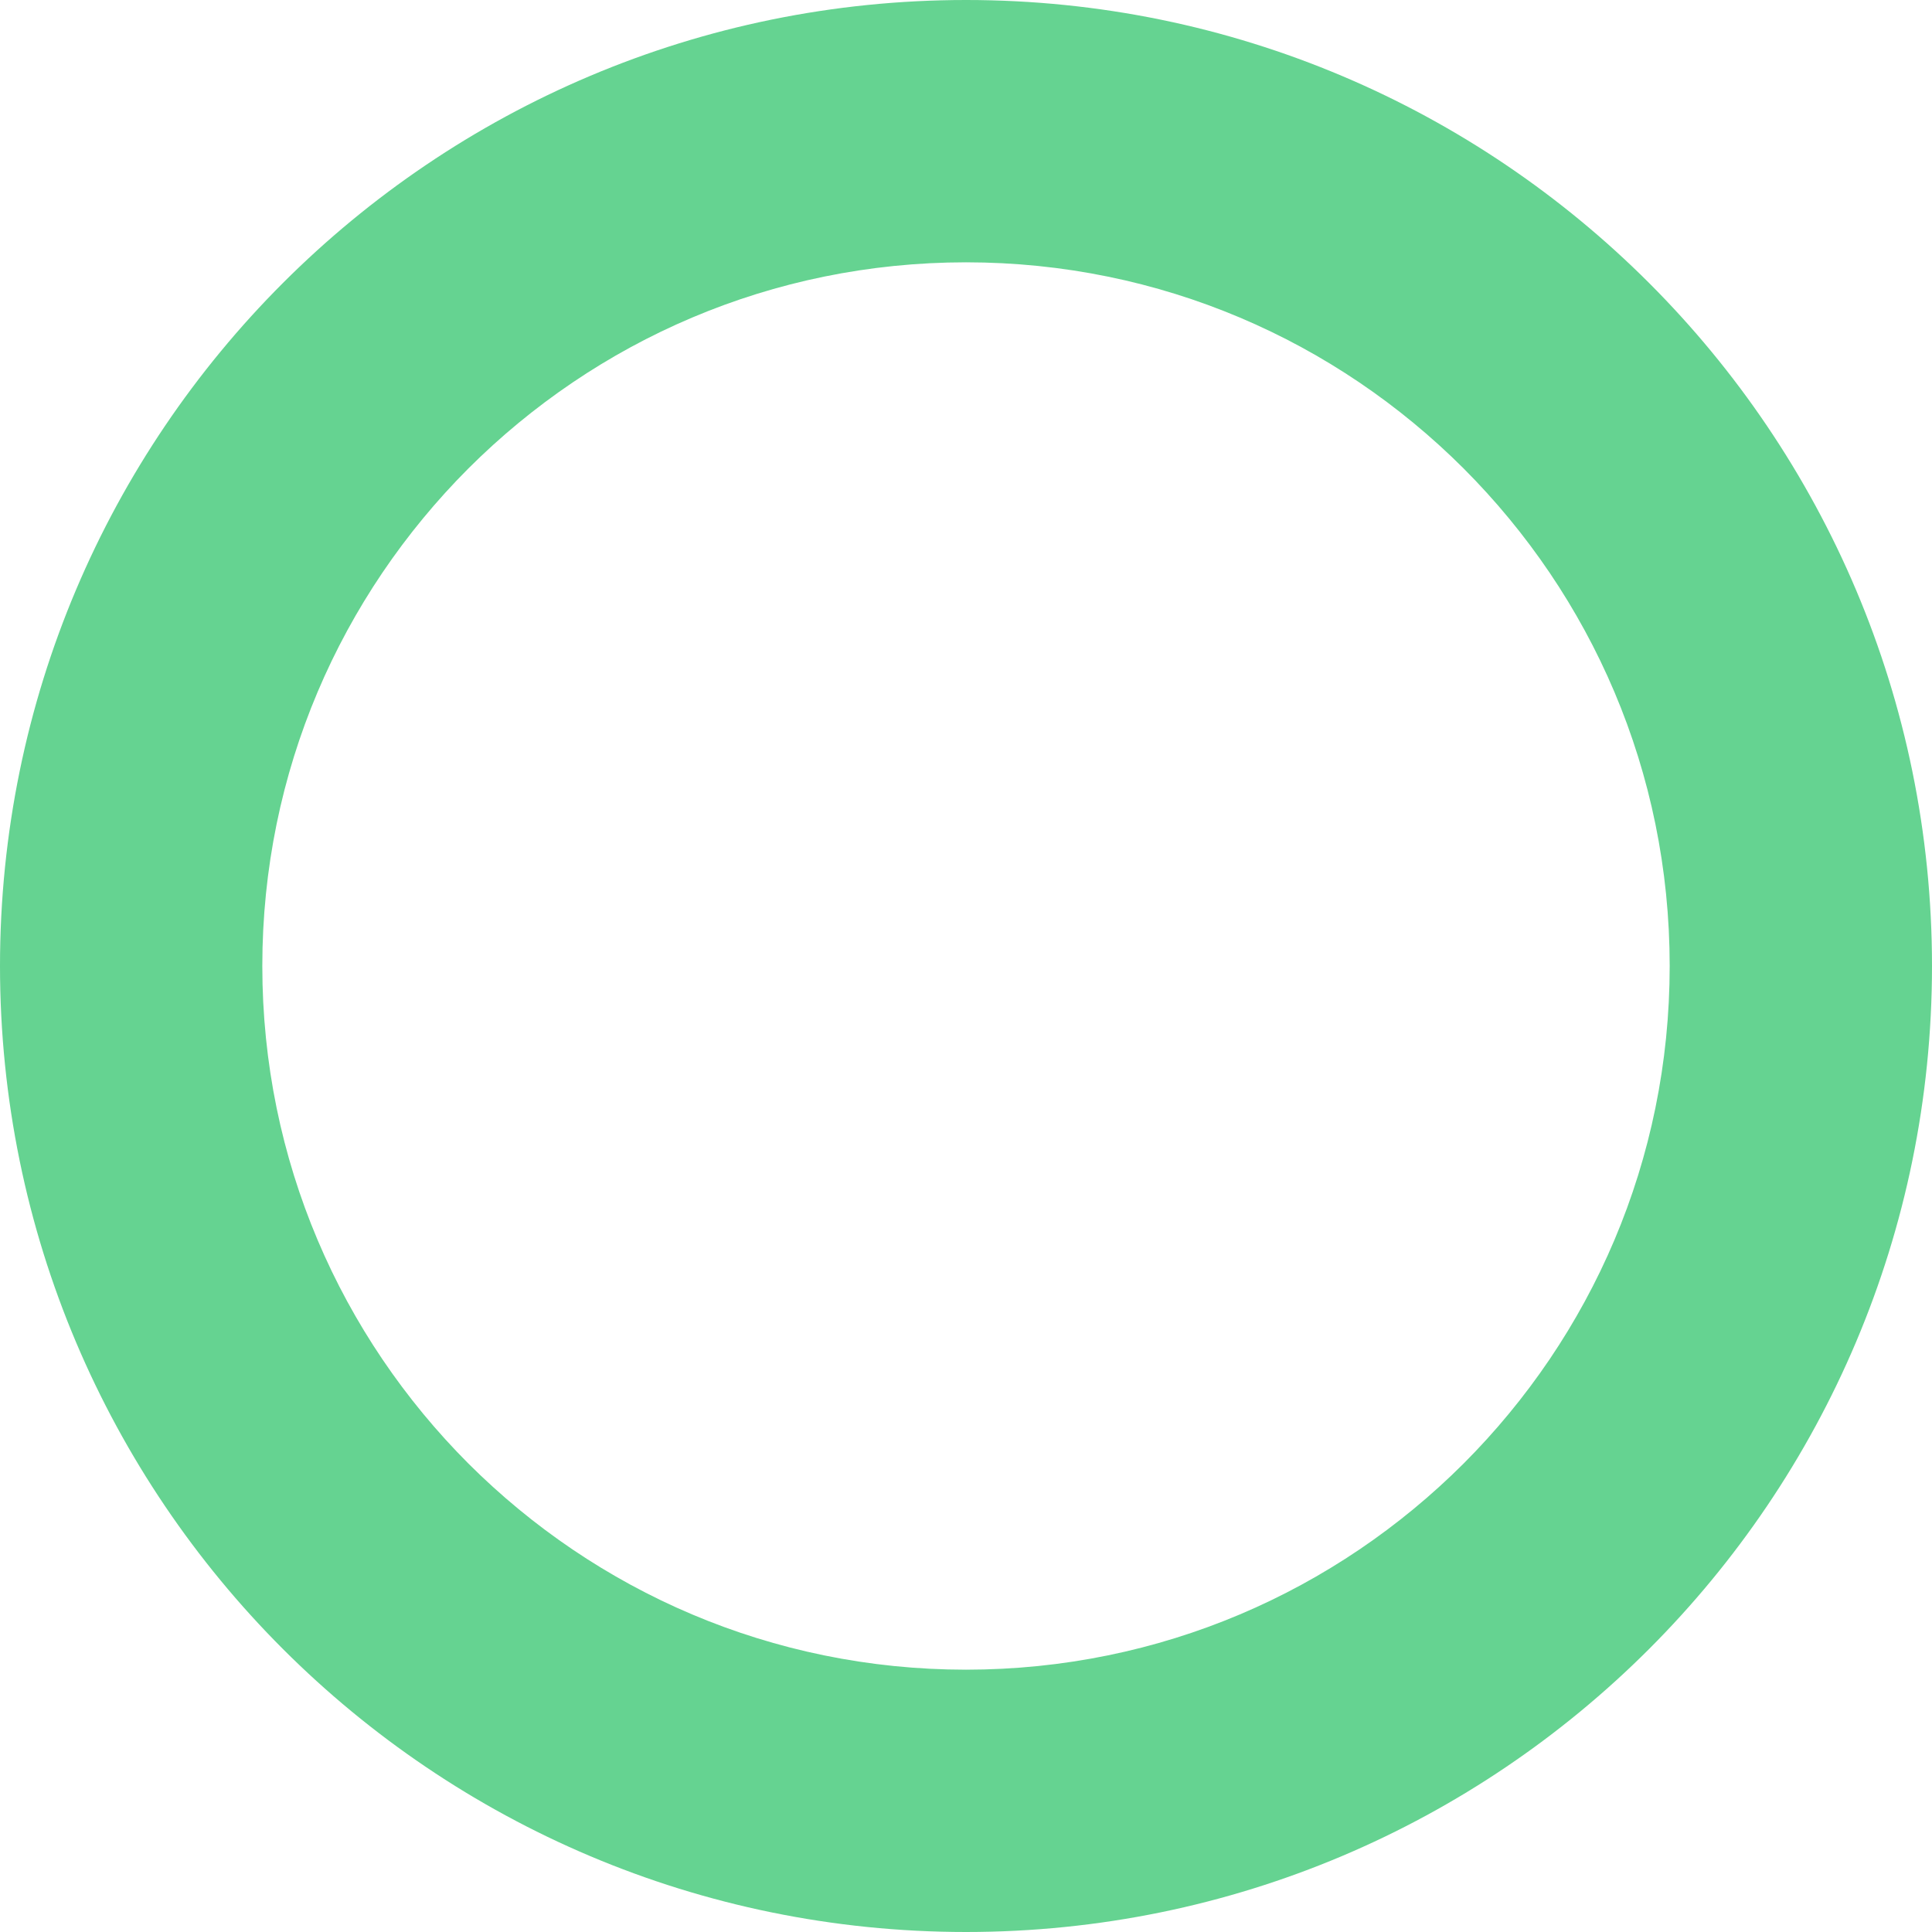
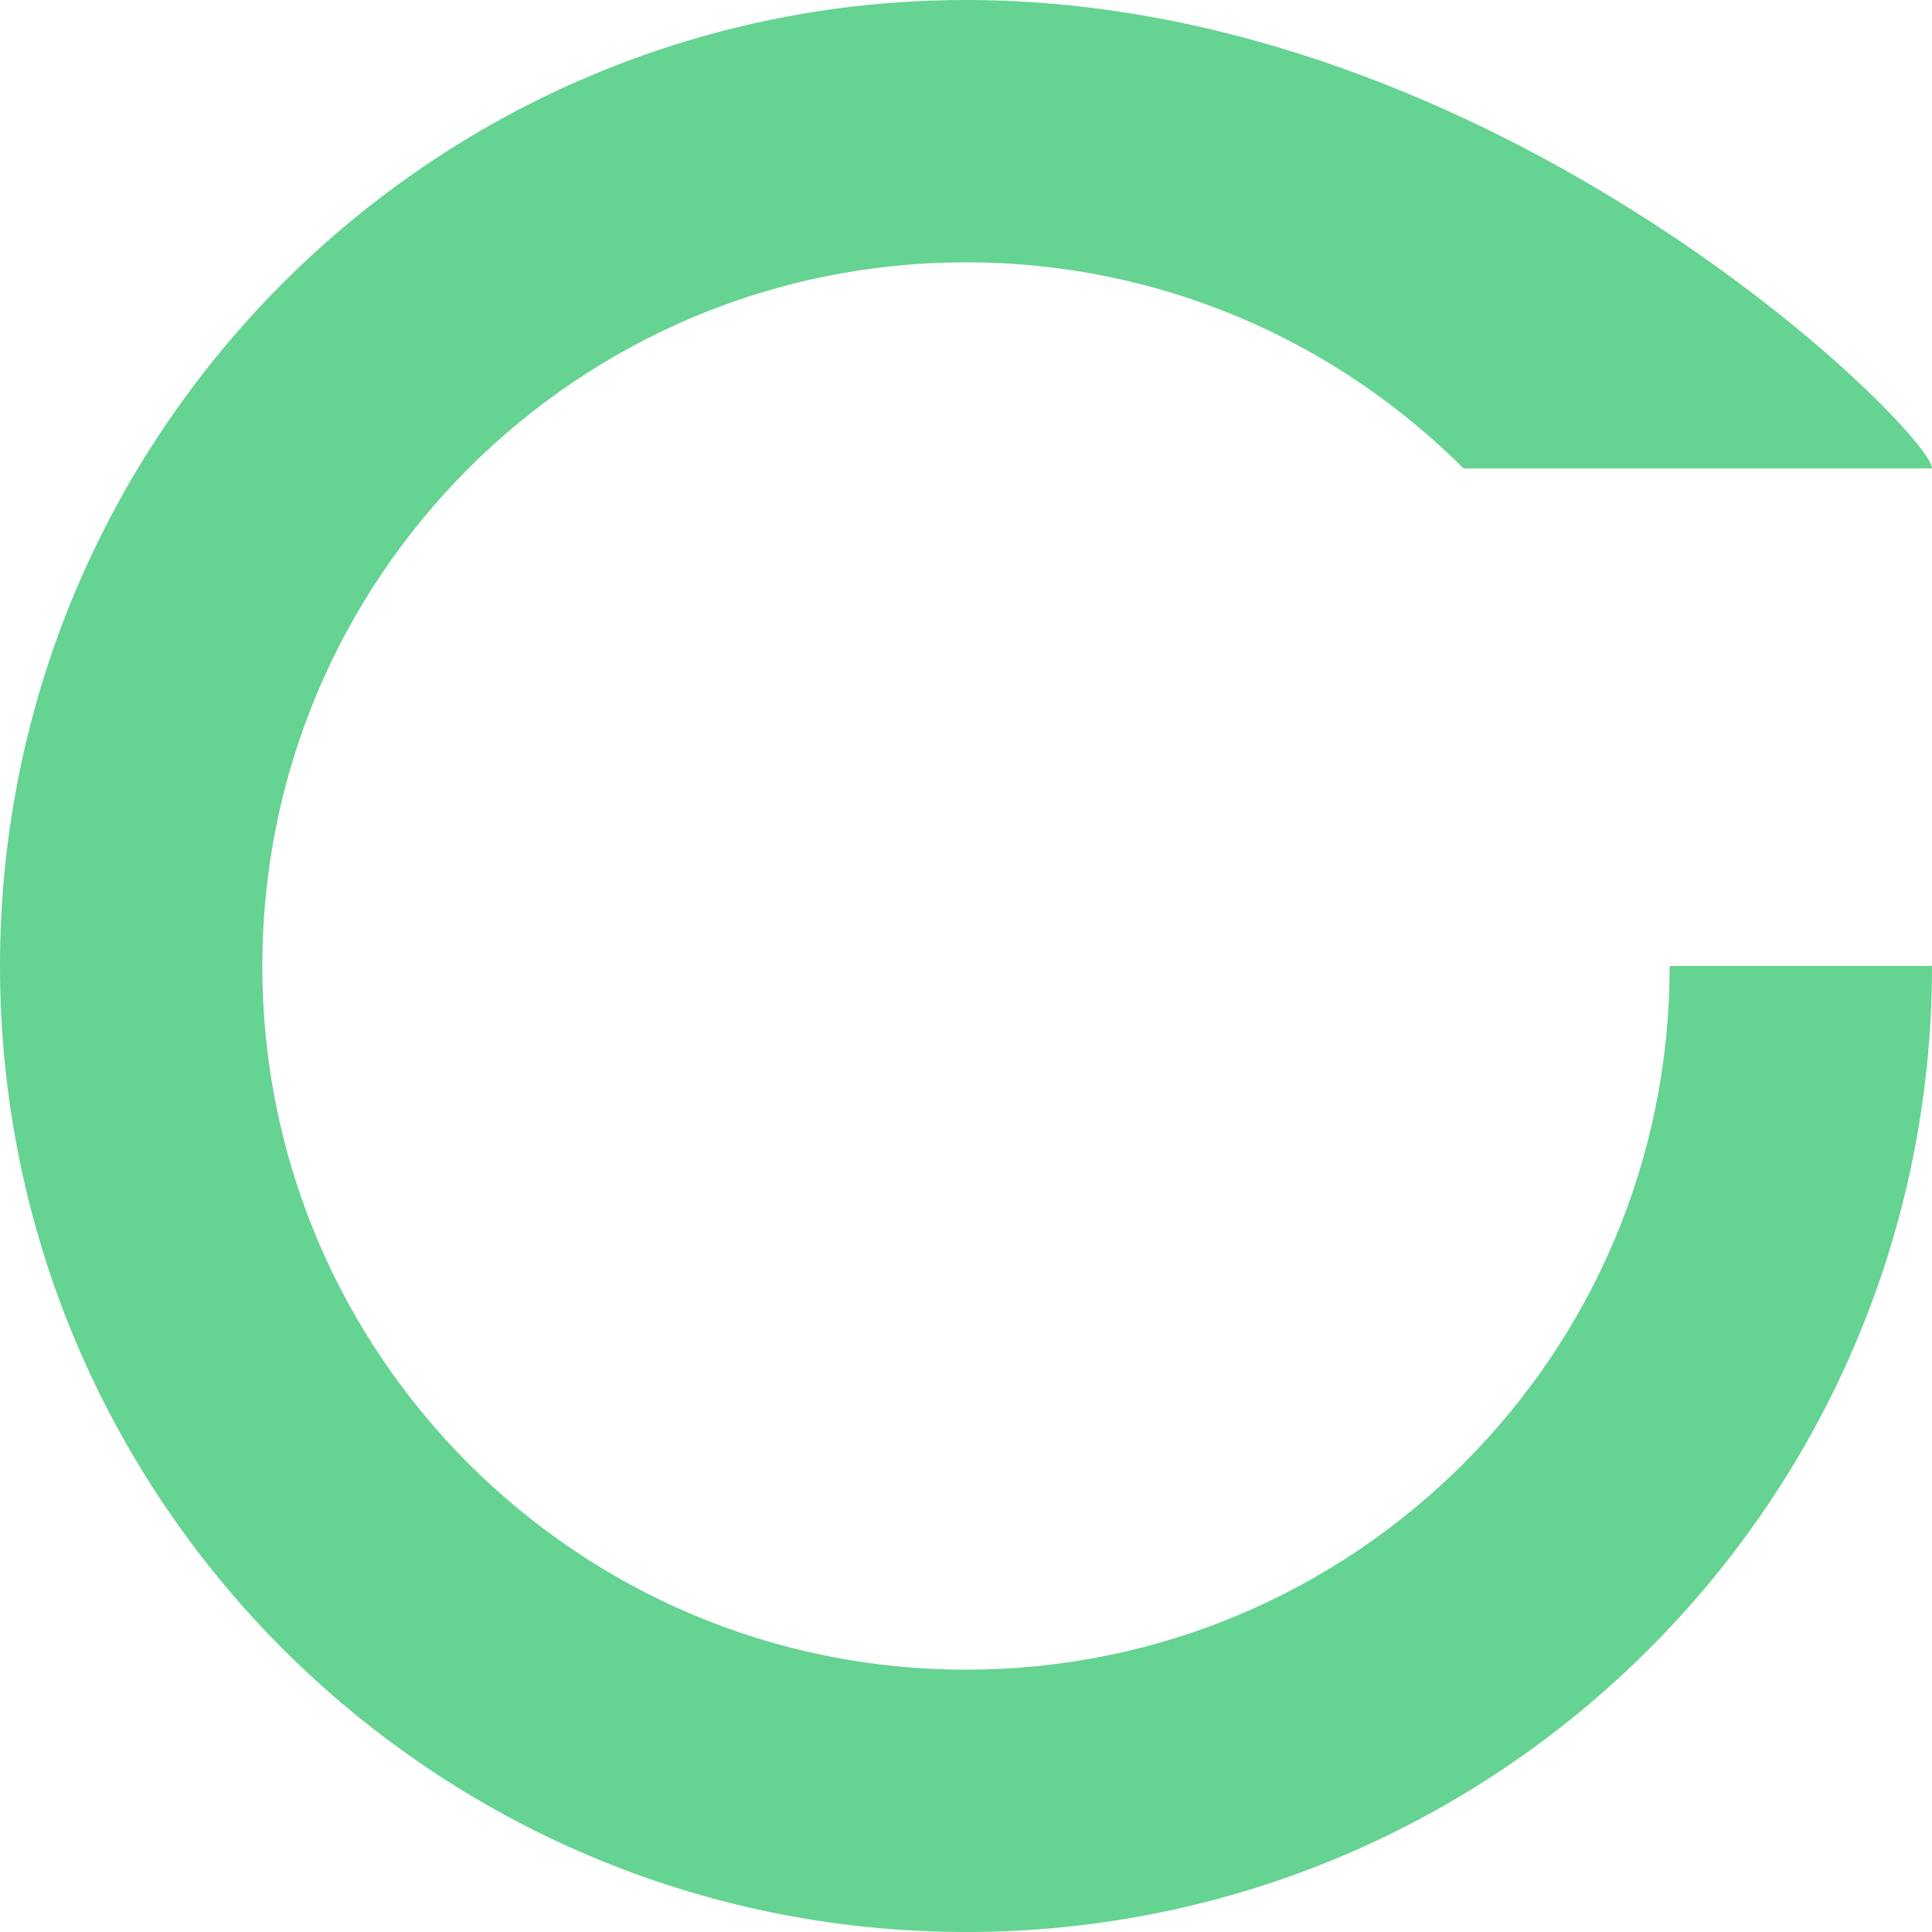
<svg xmlns="http://www.w3.org/2000/svg" width="127" height="127" viewBox="0 0 127 127" fill="none">
-   <path d="M118.379 63.498H109.757C109.754 76.303 104.595 87.811 96.208 96.208C87.811 104.591 76.303 109.75 63.502 109.757C50.701 109.75 39.193 104.591 30.792 96.208C22.409 87.811 17.246 76.299 17.243 63.498C17.246 50.701 22.409 39.189 30.792 30.792C39.193 22.409 50.701 17.25 63.502 17.243C76.303 17.25 87.811 22.409 96.208 30.792C104.595 39.189 109.754 50.701 109.757 63.498H118.379H127C126.993 28.426 98.574 0.007 63.502 0C28.43 0.007 0.007 28.426 0 63.498C0.007 98.577 28.43 126.993 63.502 127C98.574 126.993 126.993 98.573 127 63.498H118.379Z" fill="#65D391" />
+   <path d="M118.379 63.498H109.757C109.754 76.303 104.595 87.811 96.208 96.208C87.811 104.591 76.303 109.75 63.502 109.757C50.701 109.75 39.193 104.591 30.792 96.208C22.409 87.811 17.246 76.299 17.243 63.498C17.246 50.701 22.409 39.189 30.792 30.792C39.193 22.409 50.701 17.25 63.502 17.243C76.303 17.25 87.811 22.409 96.208 30.792H118.379H127C126.993 28.426 98.574 0.007 63.502 0C28.43 0.007 0.007 28.426 0 63.498C0.007 98.577 28.43 126.993 63.502 127C98.574 126.993 126.993 98.573 127 63.498H118.379Z" fill="#65D391" />
</svg>